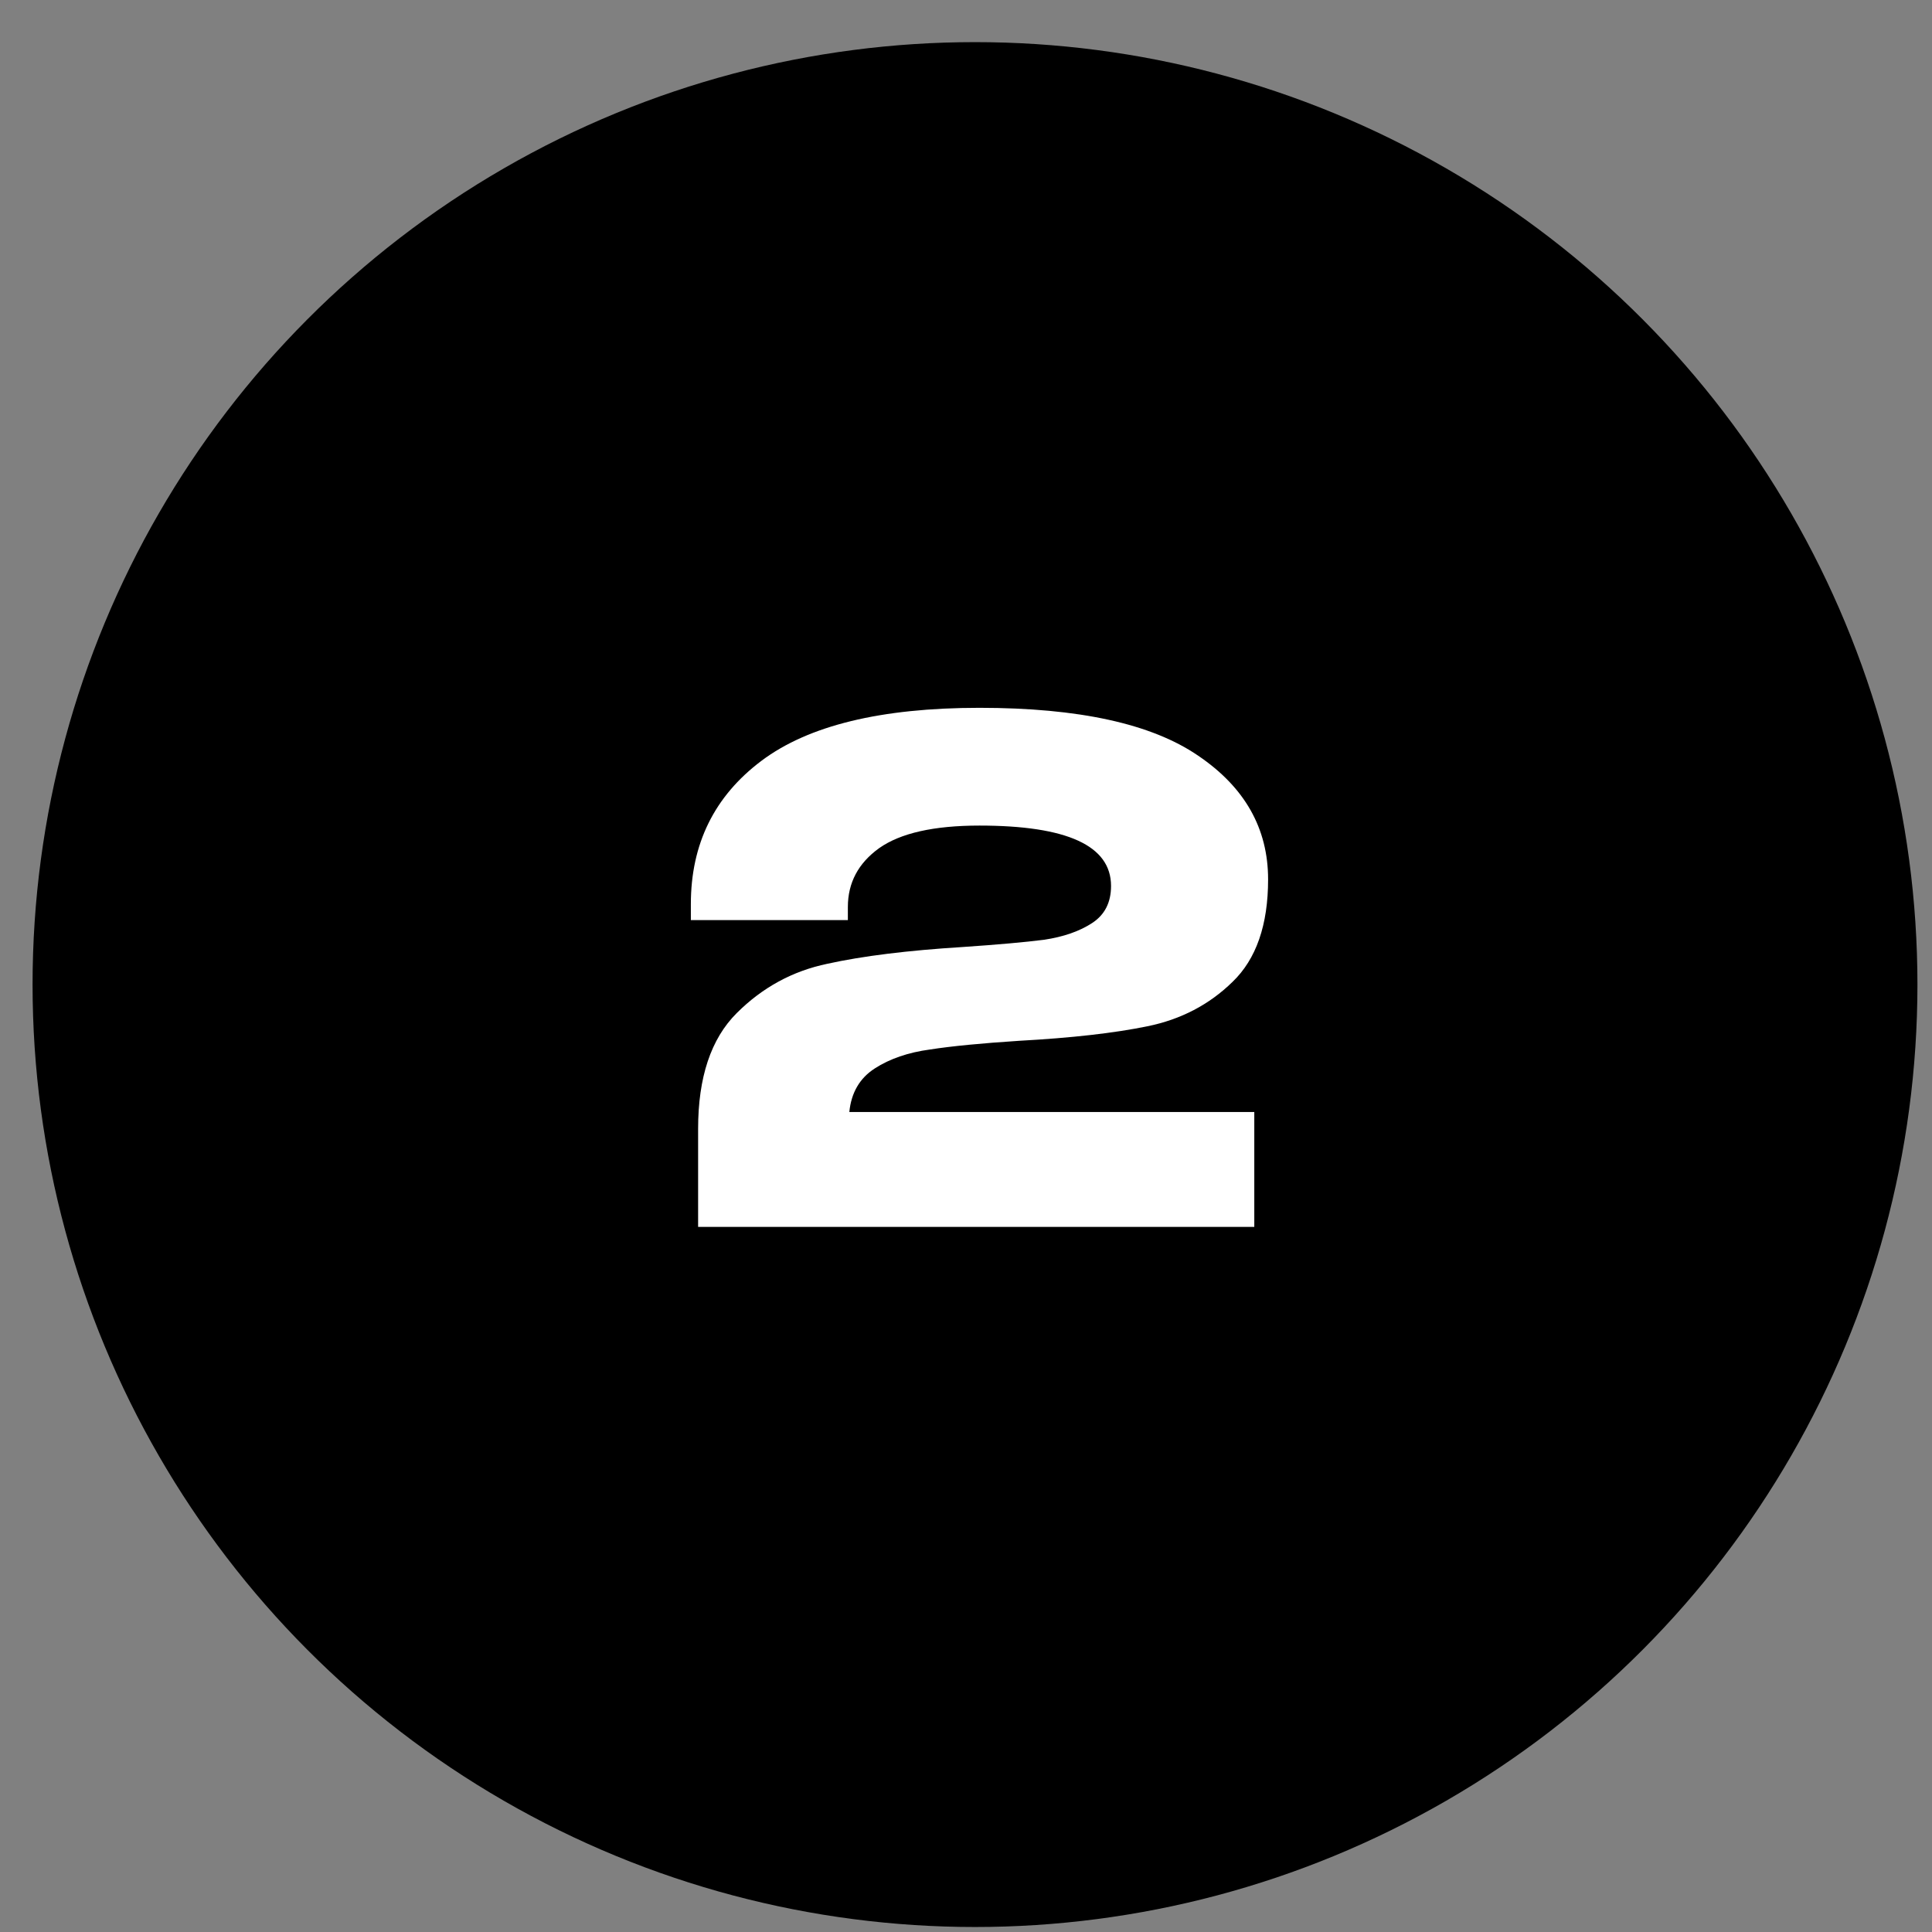
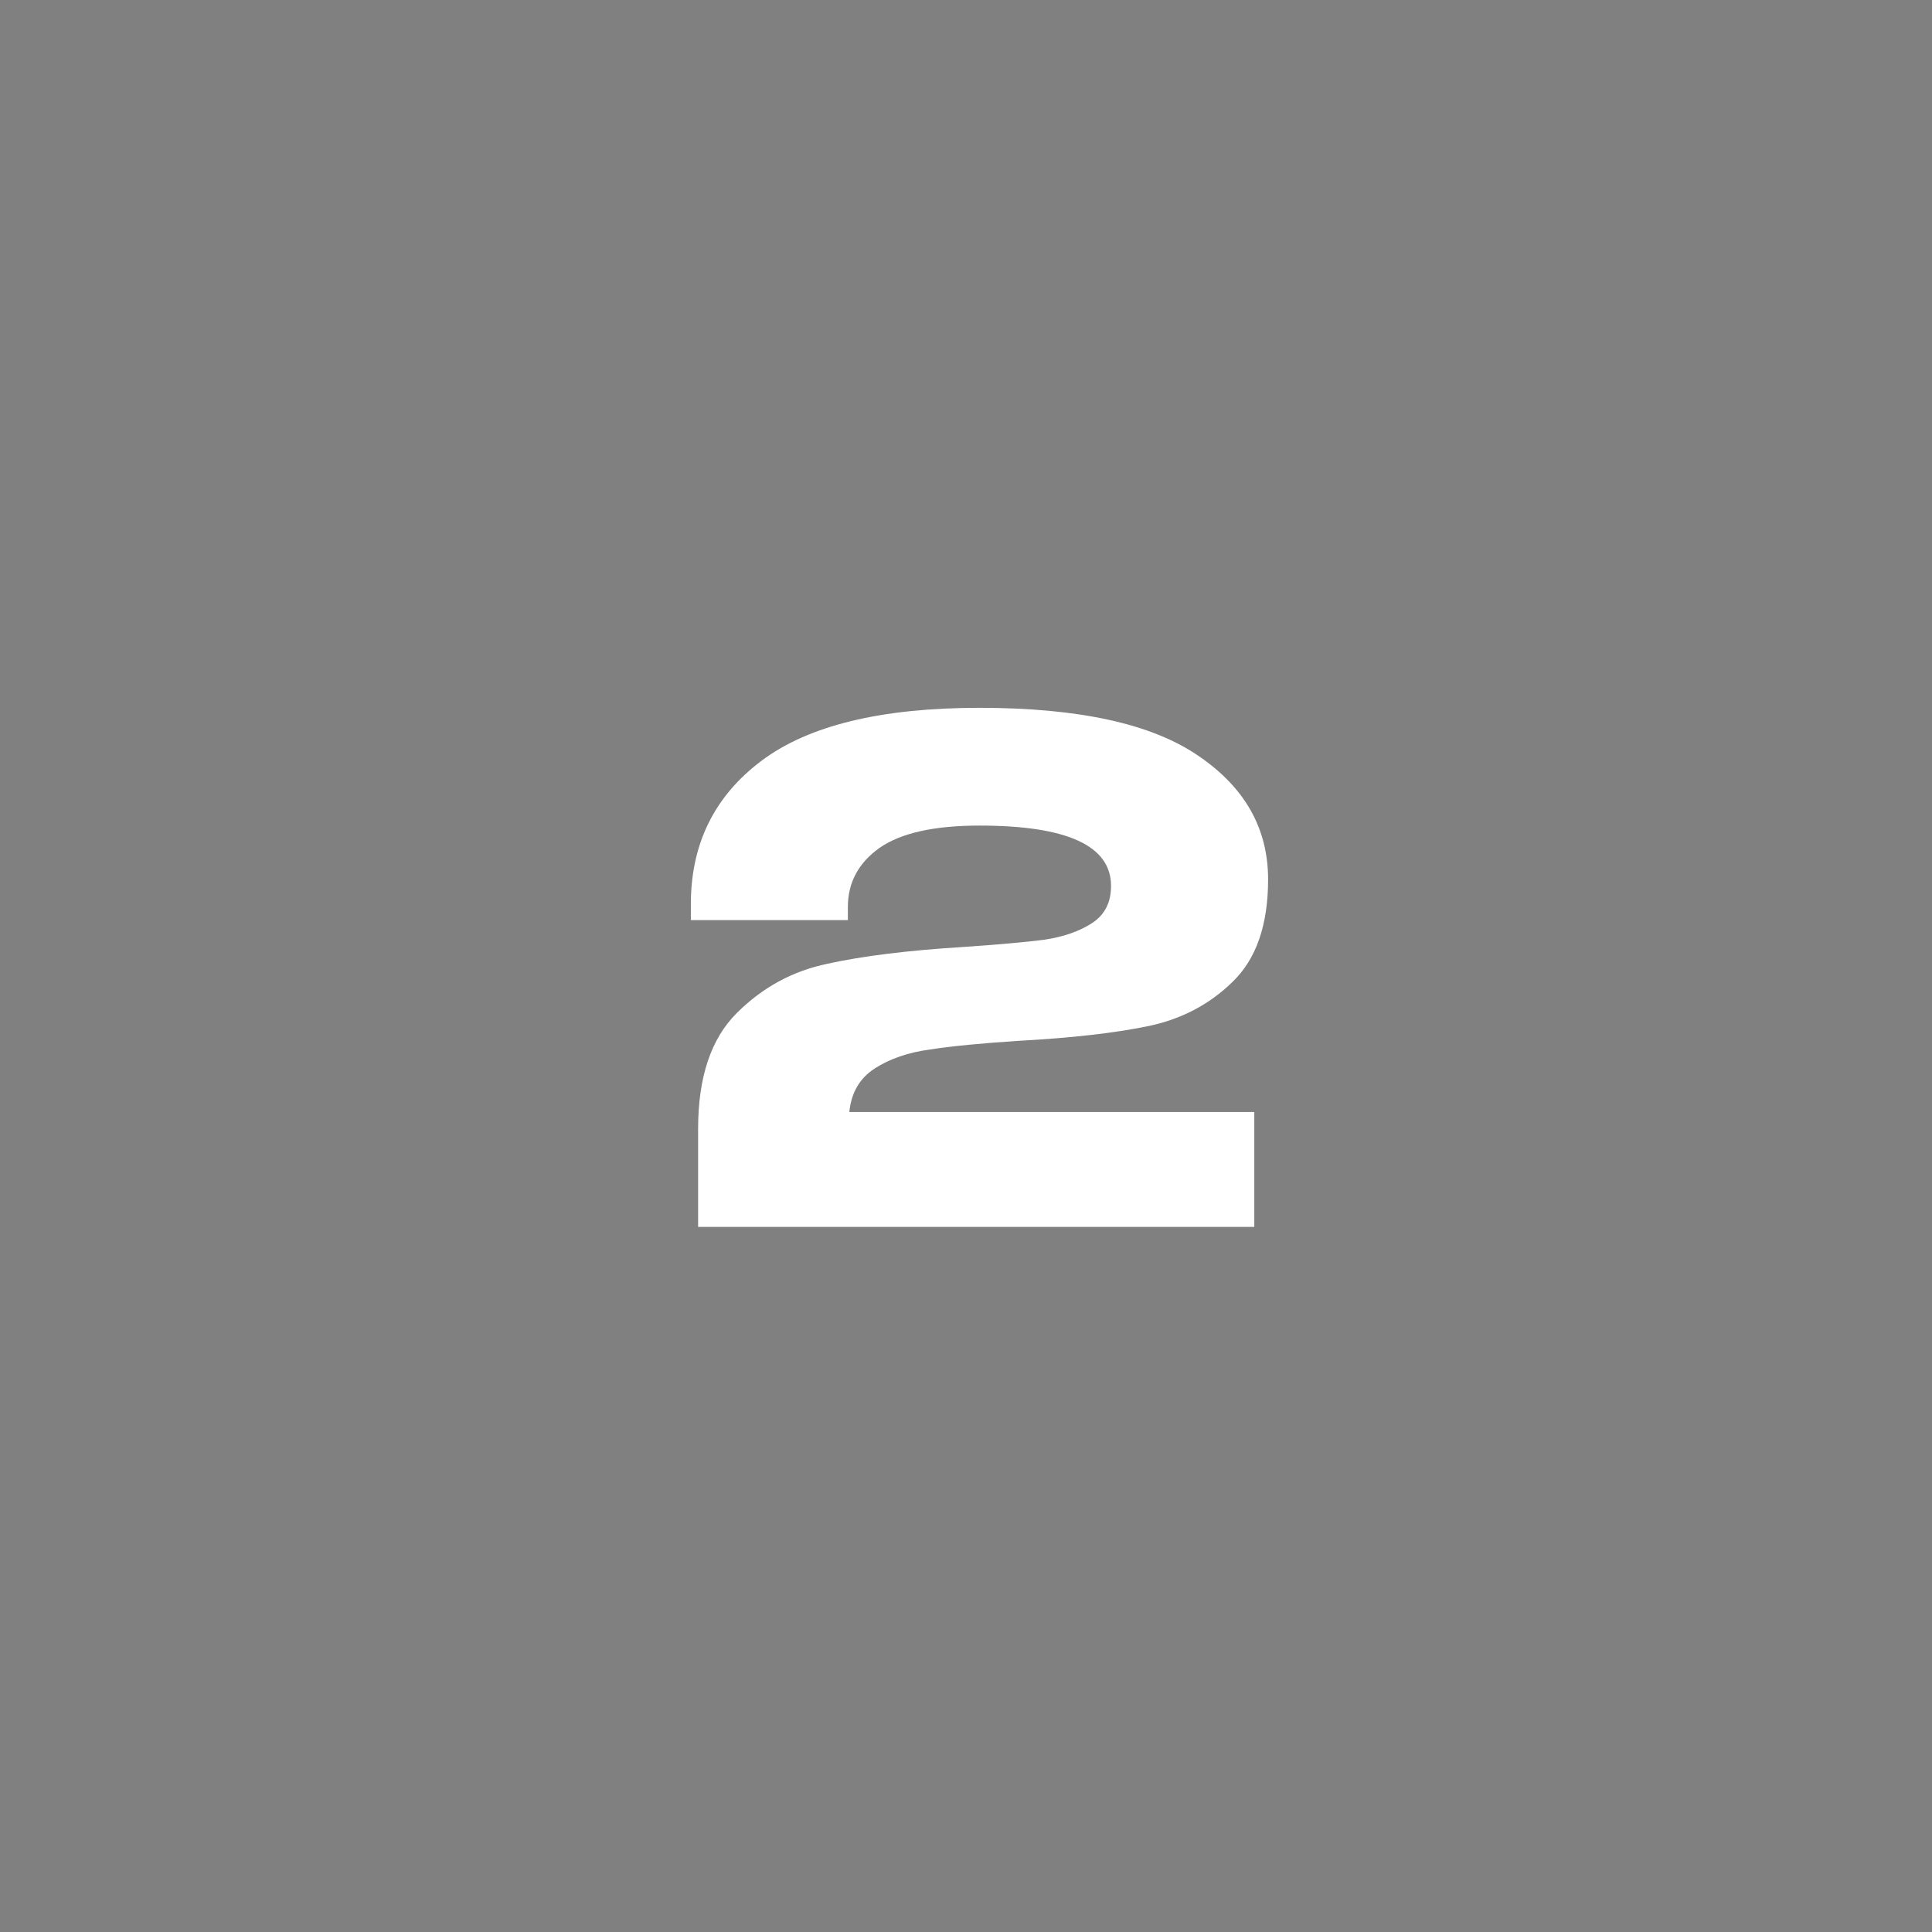
<svg xmlns="http://www.w3.org/2000/svg" width="41" height="41" viewBox="0 0 41 41" fill="none">
  <rect x="0" y="0" width="41" height="41" fill="#808080" stroke="none" />
-   <circle cx="20.691" cy="20.894" r="20" fill="black" />
  <path d="M26.911 18.662C26.911 19.629 26.659 20.354 26.155 20.838C25.661 21.321 25.059 21.635 24.35 21.779C23.65 21.923 22.745 22.026 21.634 22.087C20.832 22.139 20.199 22.2 19.736 22.272C19.274 22.334 18.883 22.468 18.564 22.674C18.245 22.879 18.065 23.188 18.024 23.599H26.618V26.037H14.815V23.954C14.815 22.864 15.087 22.046 15.633 21.501C16.178 20.956 16.82 20.606 17.561 20.452C18.312 20.287 19.268 20.169 20.431 20.097C21.182 20.046 21.758 19.994 22.159 19.943C22.57 19.881 22.91 19.763 23.177 19.588C23.445 19.413 23.578 19.151 23.578 18.801C23.578 17.947 22.647 17.52 20.786 17.52C19.819 17.52 19.109 17.68 18.657 17.999C18.214 18.318 17.993 18.734 17.993 19.248V19.526H14.661V19.187C14.661 17.911 15.159 16.898 16.157 16.147C17.155 15.396 18.698 15.021 20.786 15.021C22.894 15.021 24.442 15.36 25.43 16.039C26.417 16.708 26.911 17.582 26.911 18.662Z" fill="white" />
</svg>